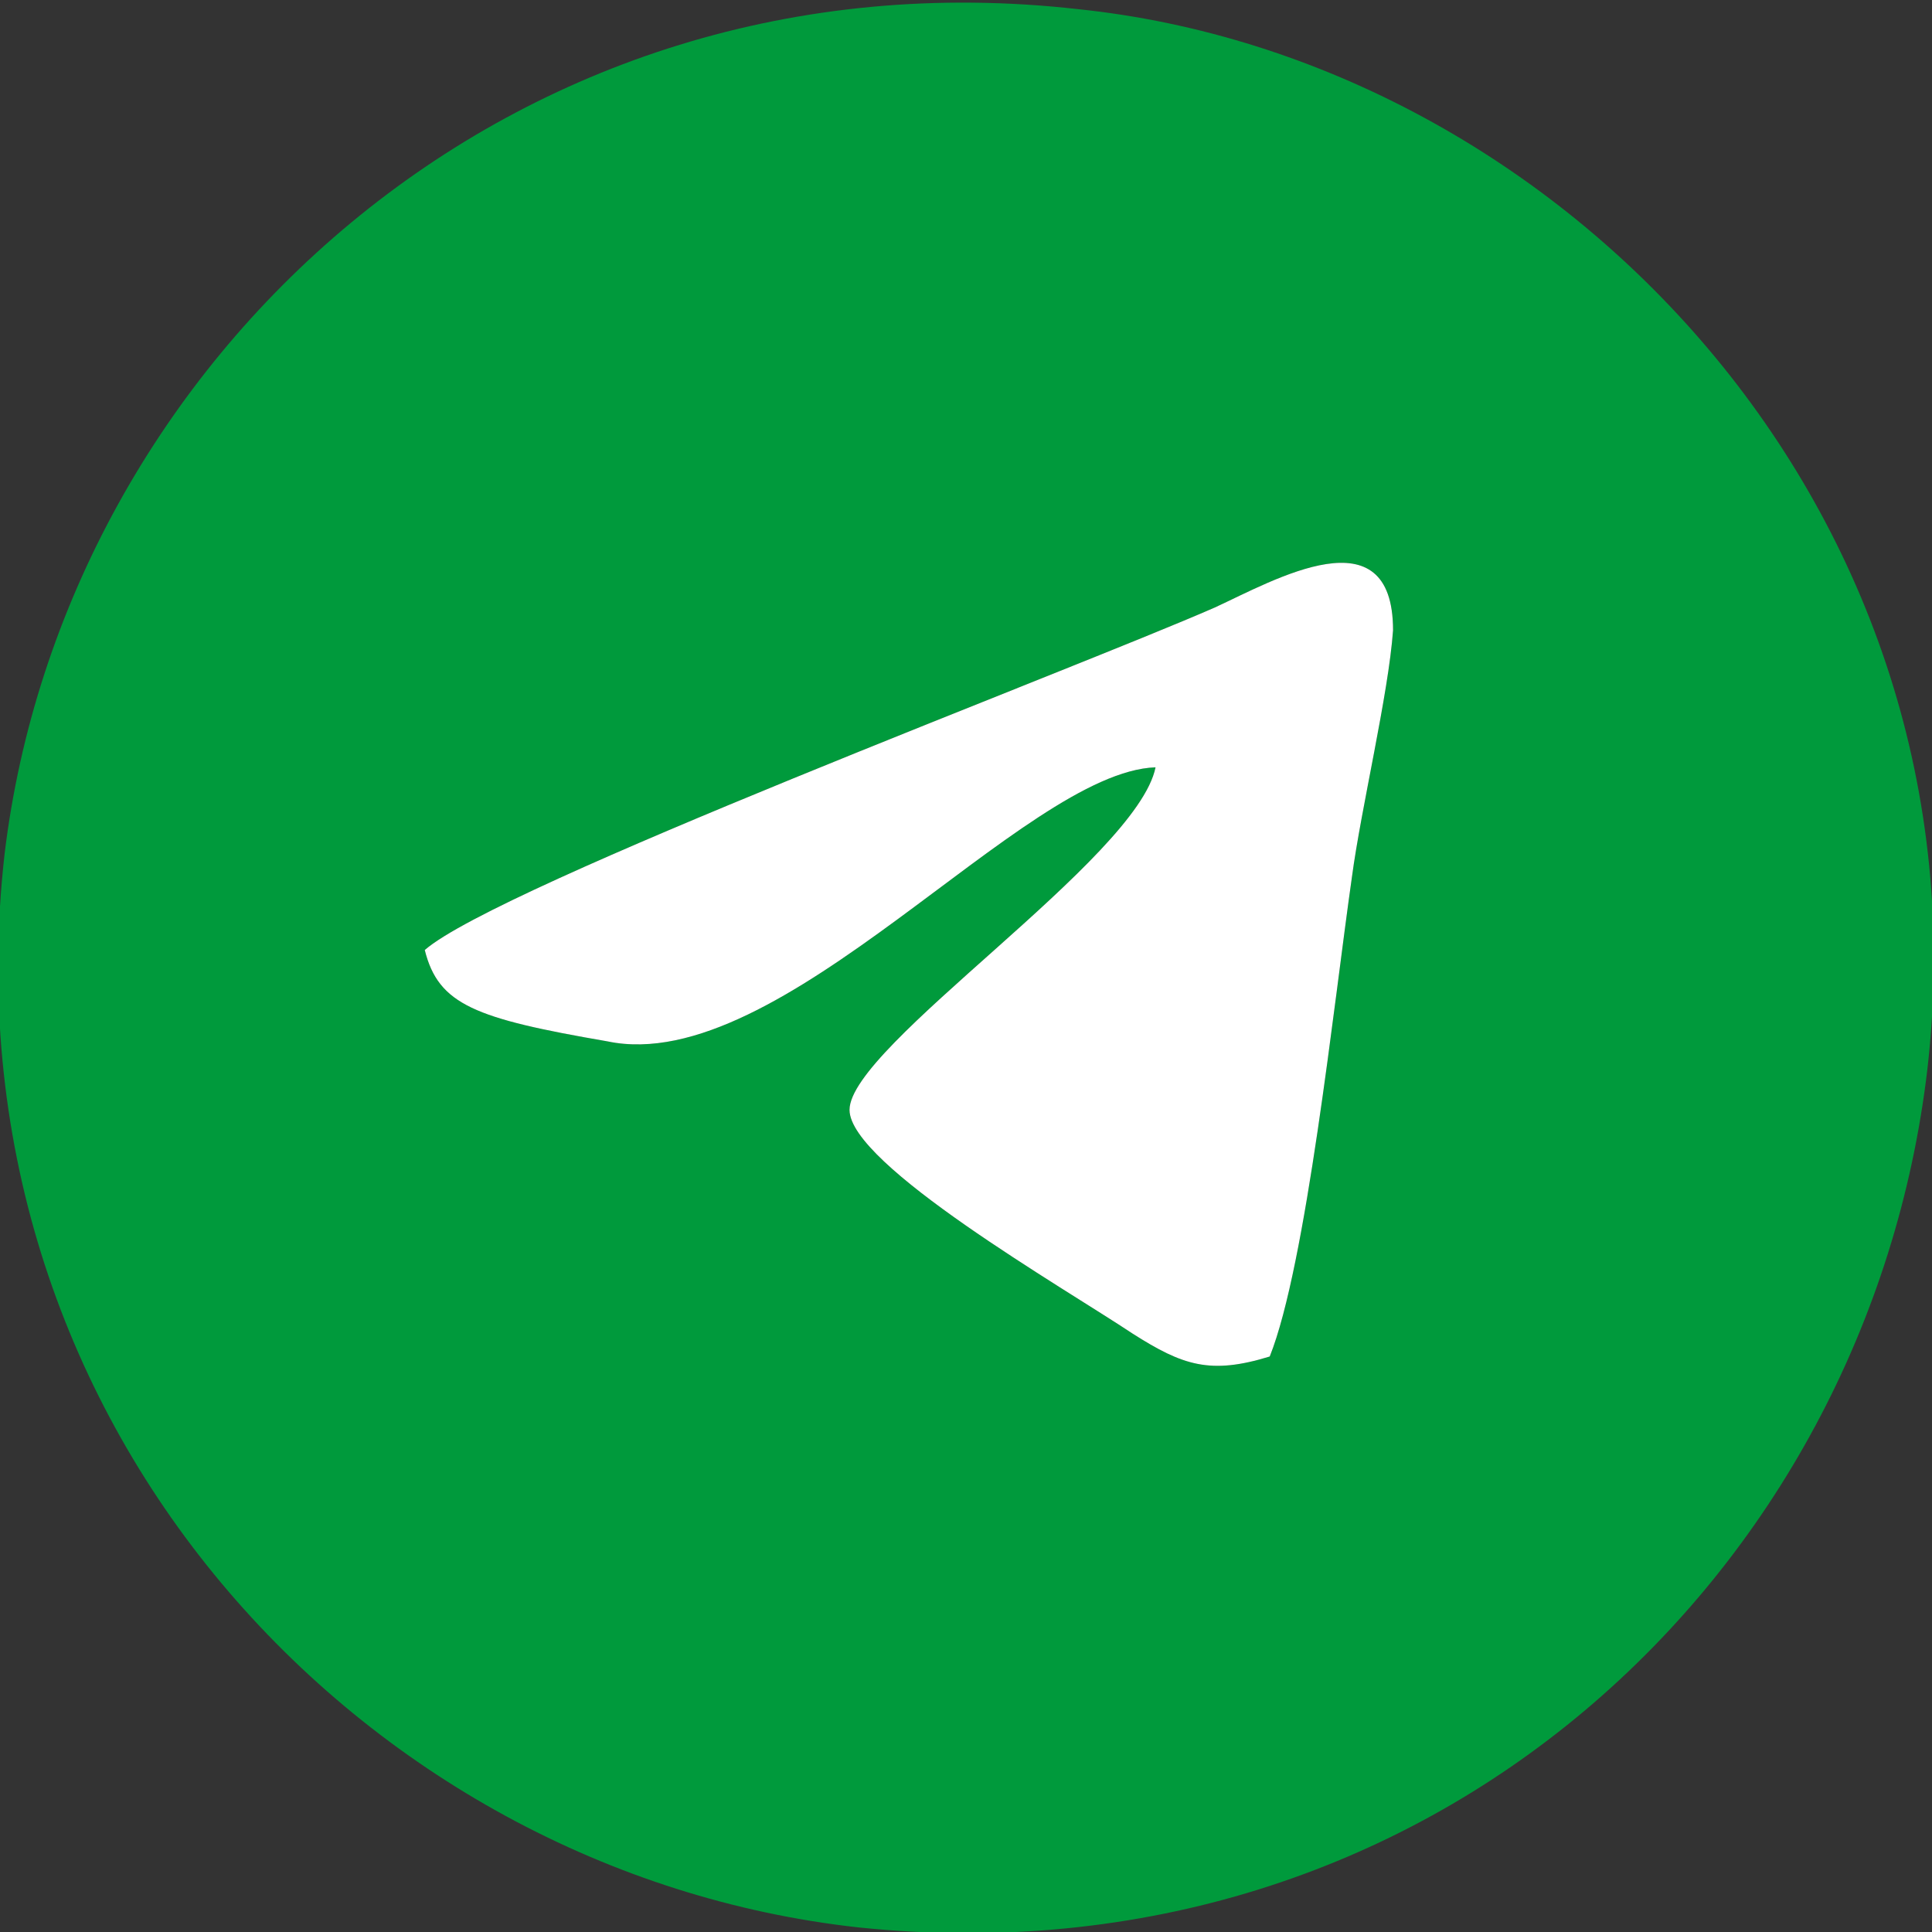
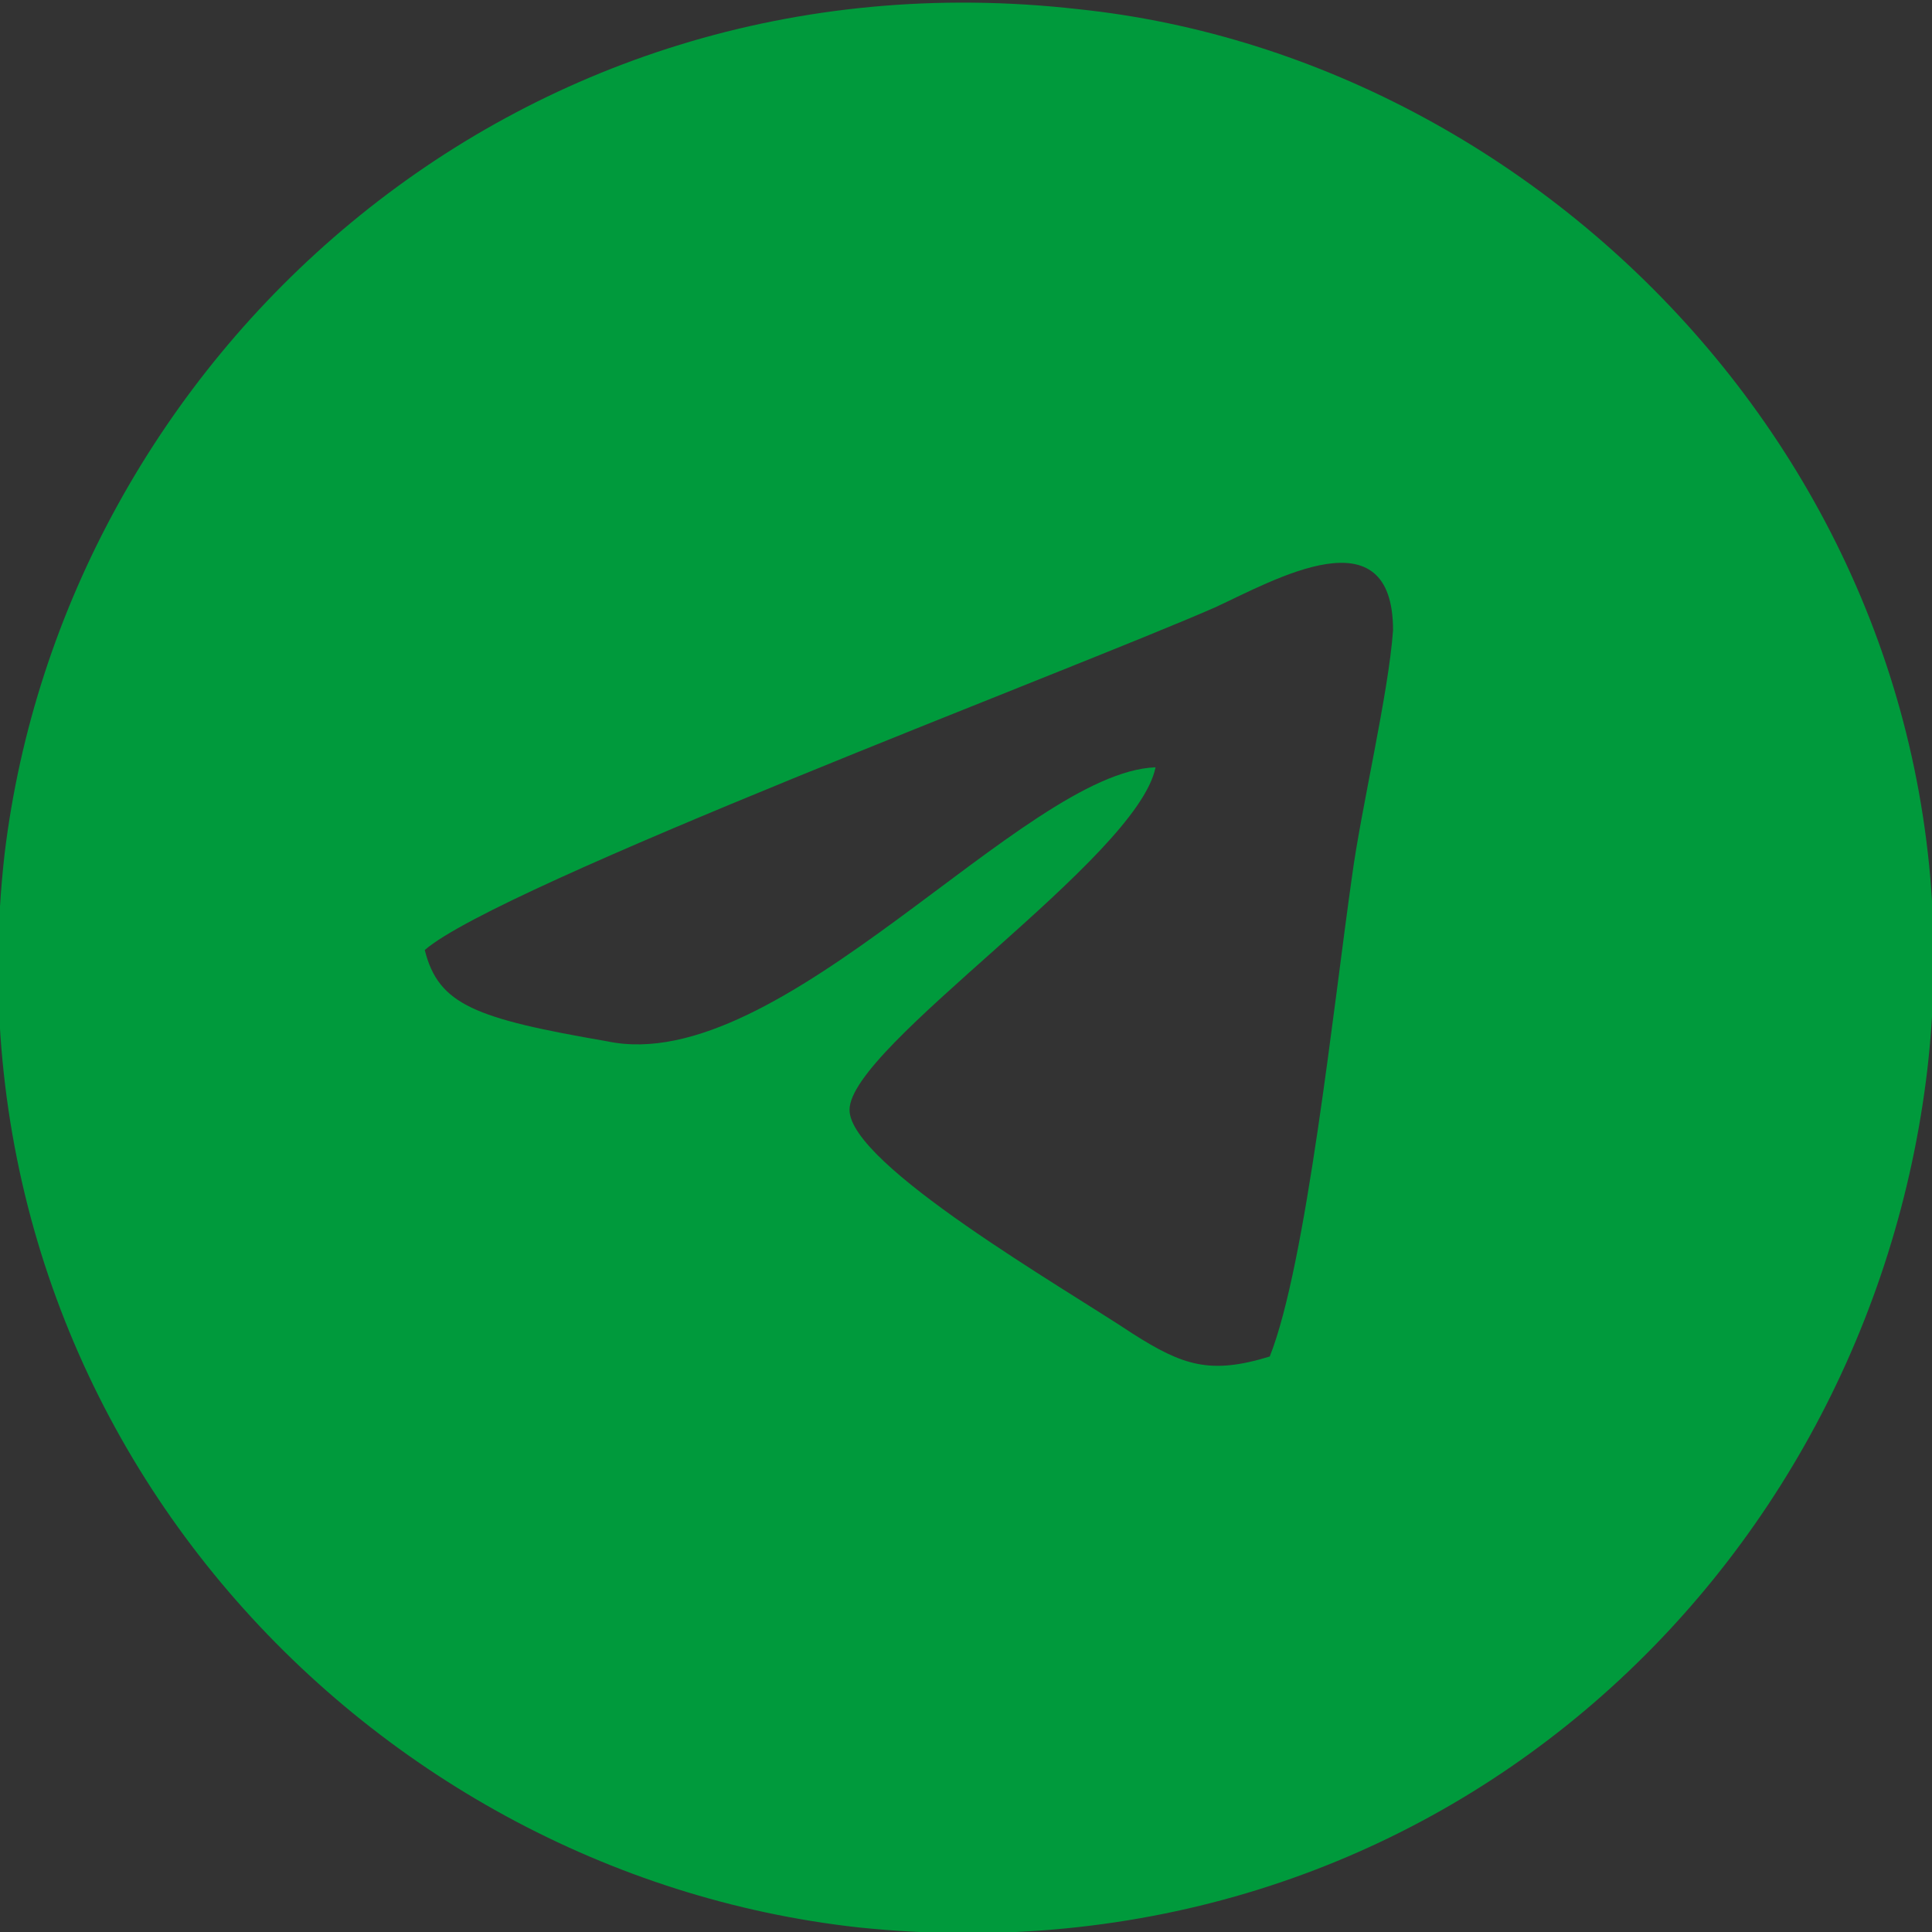
<svg xmlns="http://www.w3.org/2000/svg" xml:space="preserve" width="4.233mm" height="4.233mm" style="shape-rendering:geometricPrecision; text-rendering:geometricPrecision; image-rendering:optimizeQuality; fill-rule:evenodd; clip-rule:evenodd" viewBox="0 0 423 423">
  <rect x="0" y="0" width="423" height="423" fill="#333333" stroke="none" />
  <defs>
    <style type="text/css">  .fil0 {fill:#009A3C} .fil1 {fill:white}  </style>
  </defs>
  <g id="Слой_x0020_1">
    <g id="_2501420214832">
      <path class="fil0" d="M93 208c16,-14 141,-61 173,-75 13,-6 39,-21 39,5 -1,14 -7,39 -9,54 -4,28 -10,85 -18,105 -13,4 -19,2 -30,-5 -15,-10 -62,-37 -62,-49 0,-14 63,-55 67,-75 -29,1 -82,68 -120,60 -29,-5 -37,-8 -40,-20zm329 26c14,-122 -80,-221 -186,-232 -124,-14 -222,77 -235,185 -14,124 78,223 187,235 125,13 221,-77 234,-188z" />
-       <path class="fil1" d="M93 208c3,12 11,15 40,20 38,8 91,-59 120,-60 -4,20 -67,61 -67,75 0,12 47,39 62,49 11,7 17,9 30,5 8,-20 14,-77 18,-105 2,-15 8,-40 9,-54 0,-26 -26,-11 -39,-5 -32,14 -157,61 -173,75z" />
    </g>
  </g>
</svg>